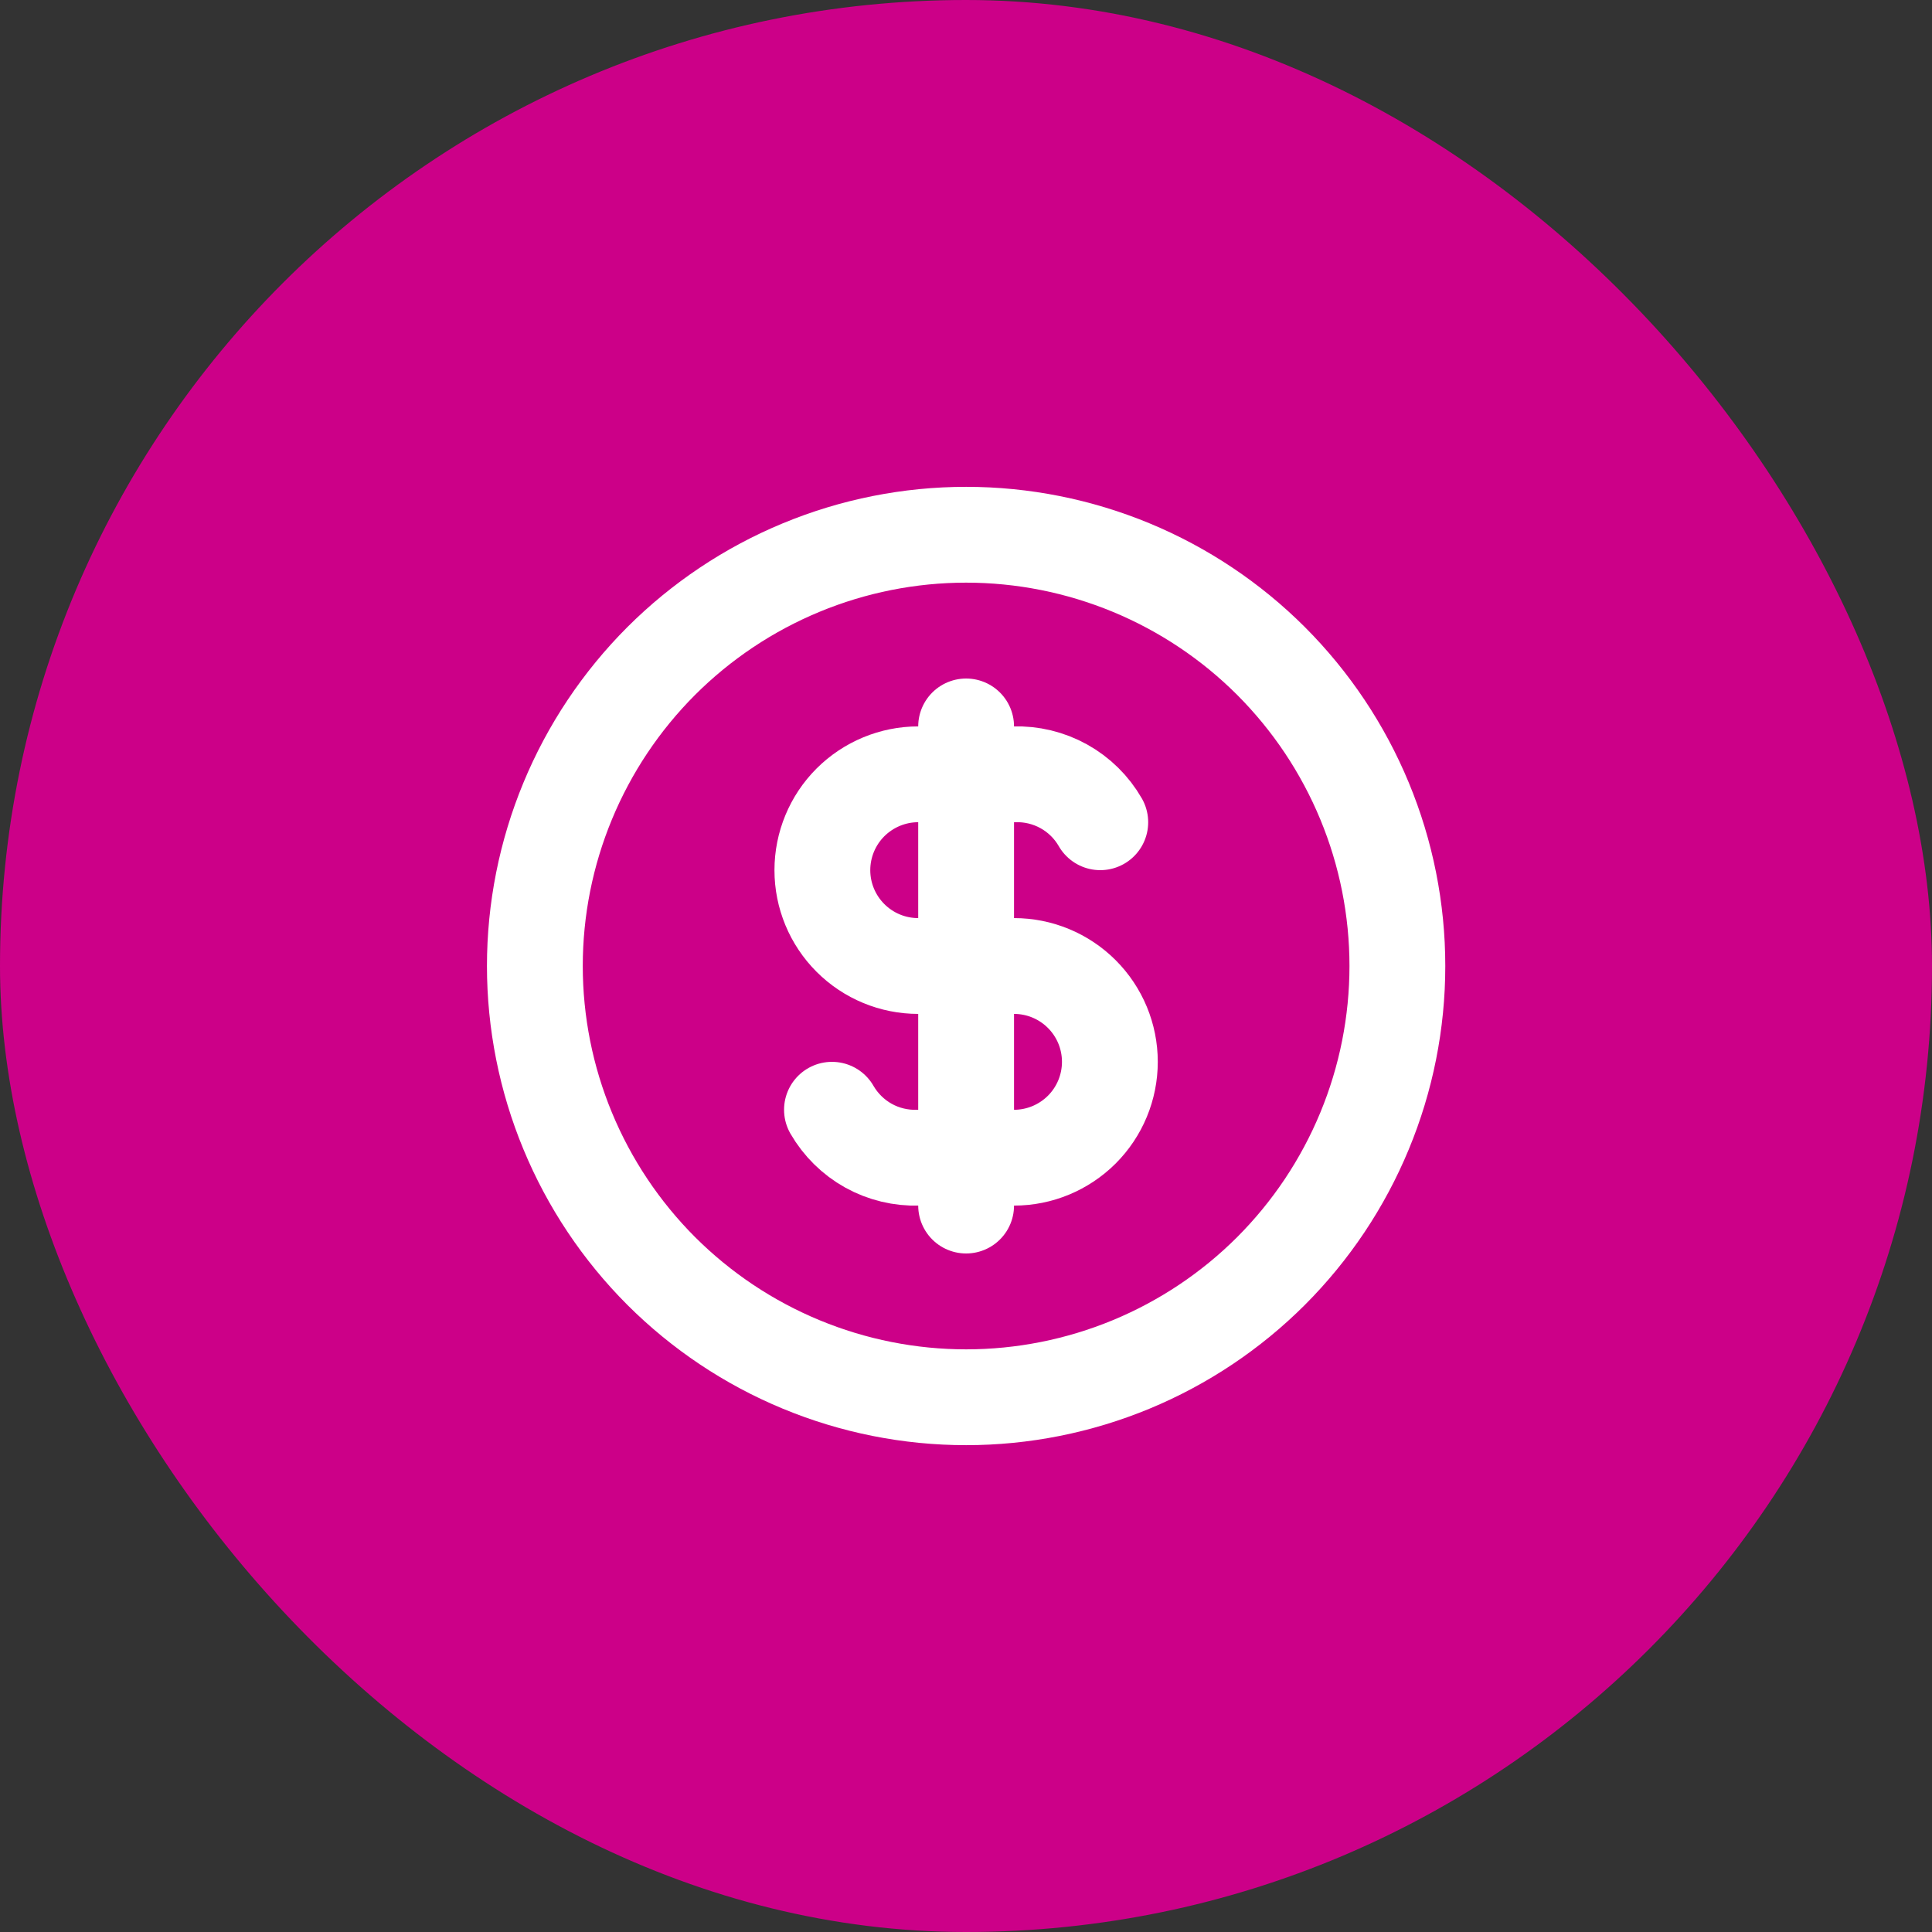
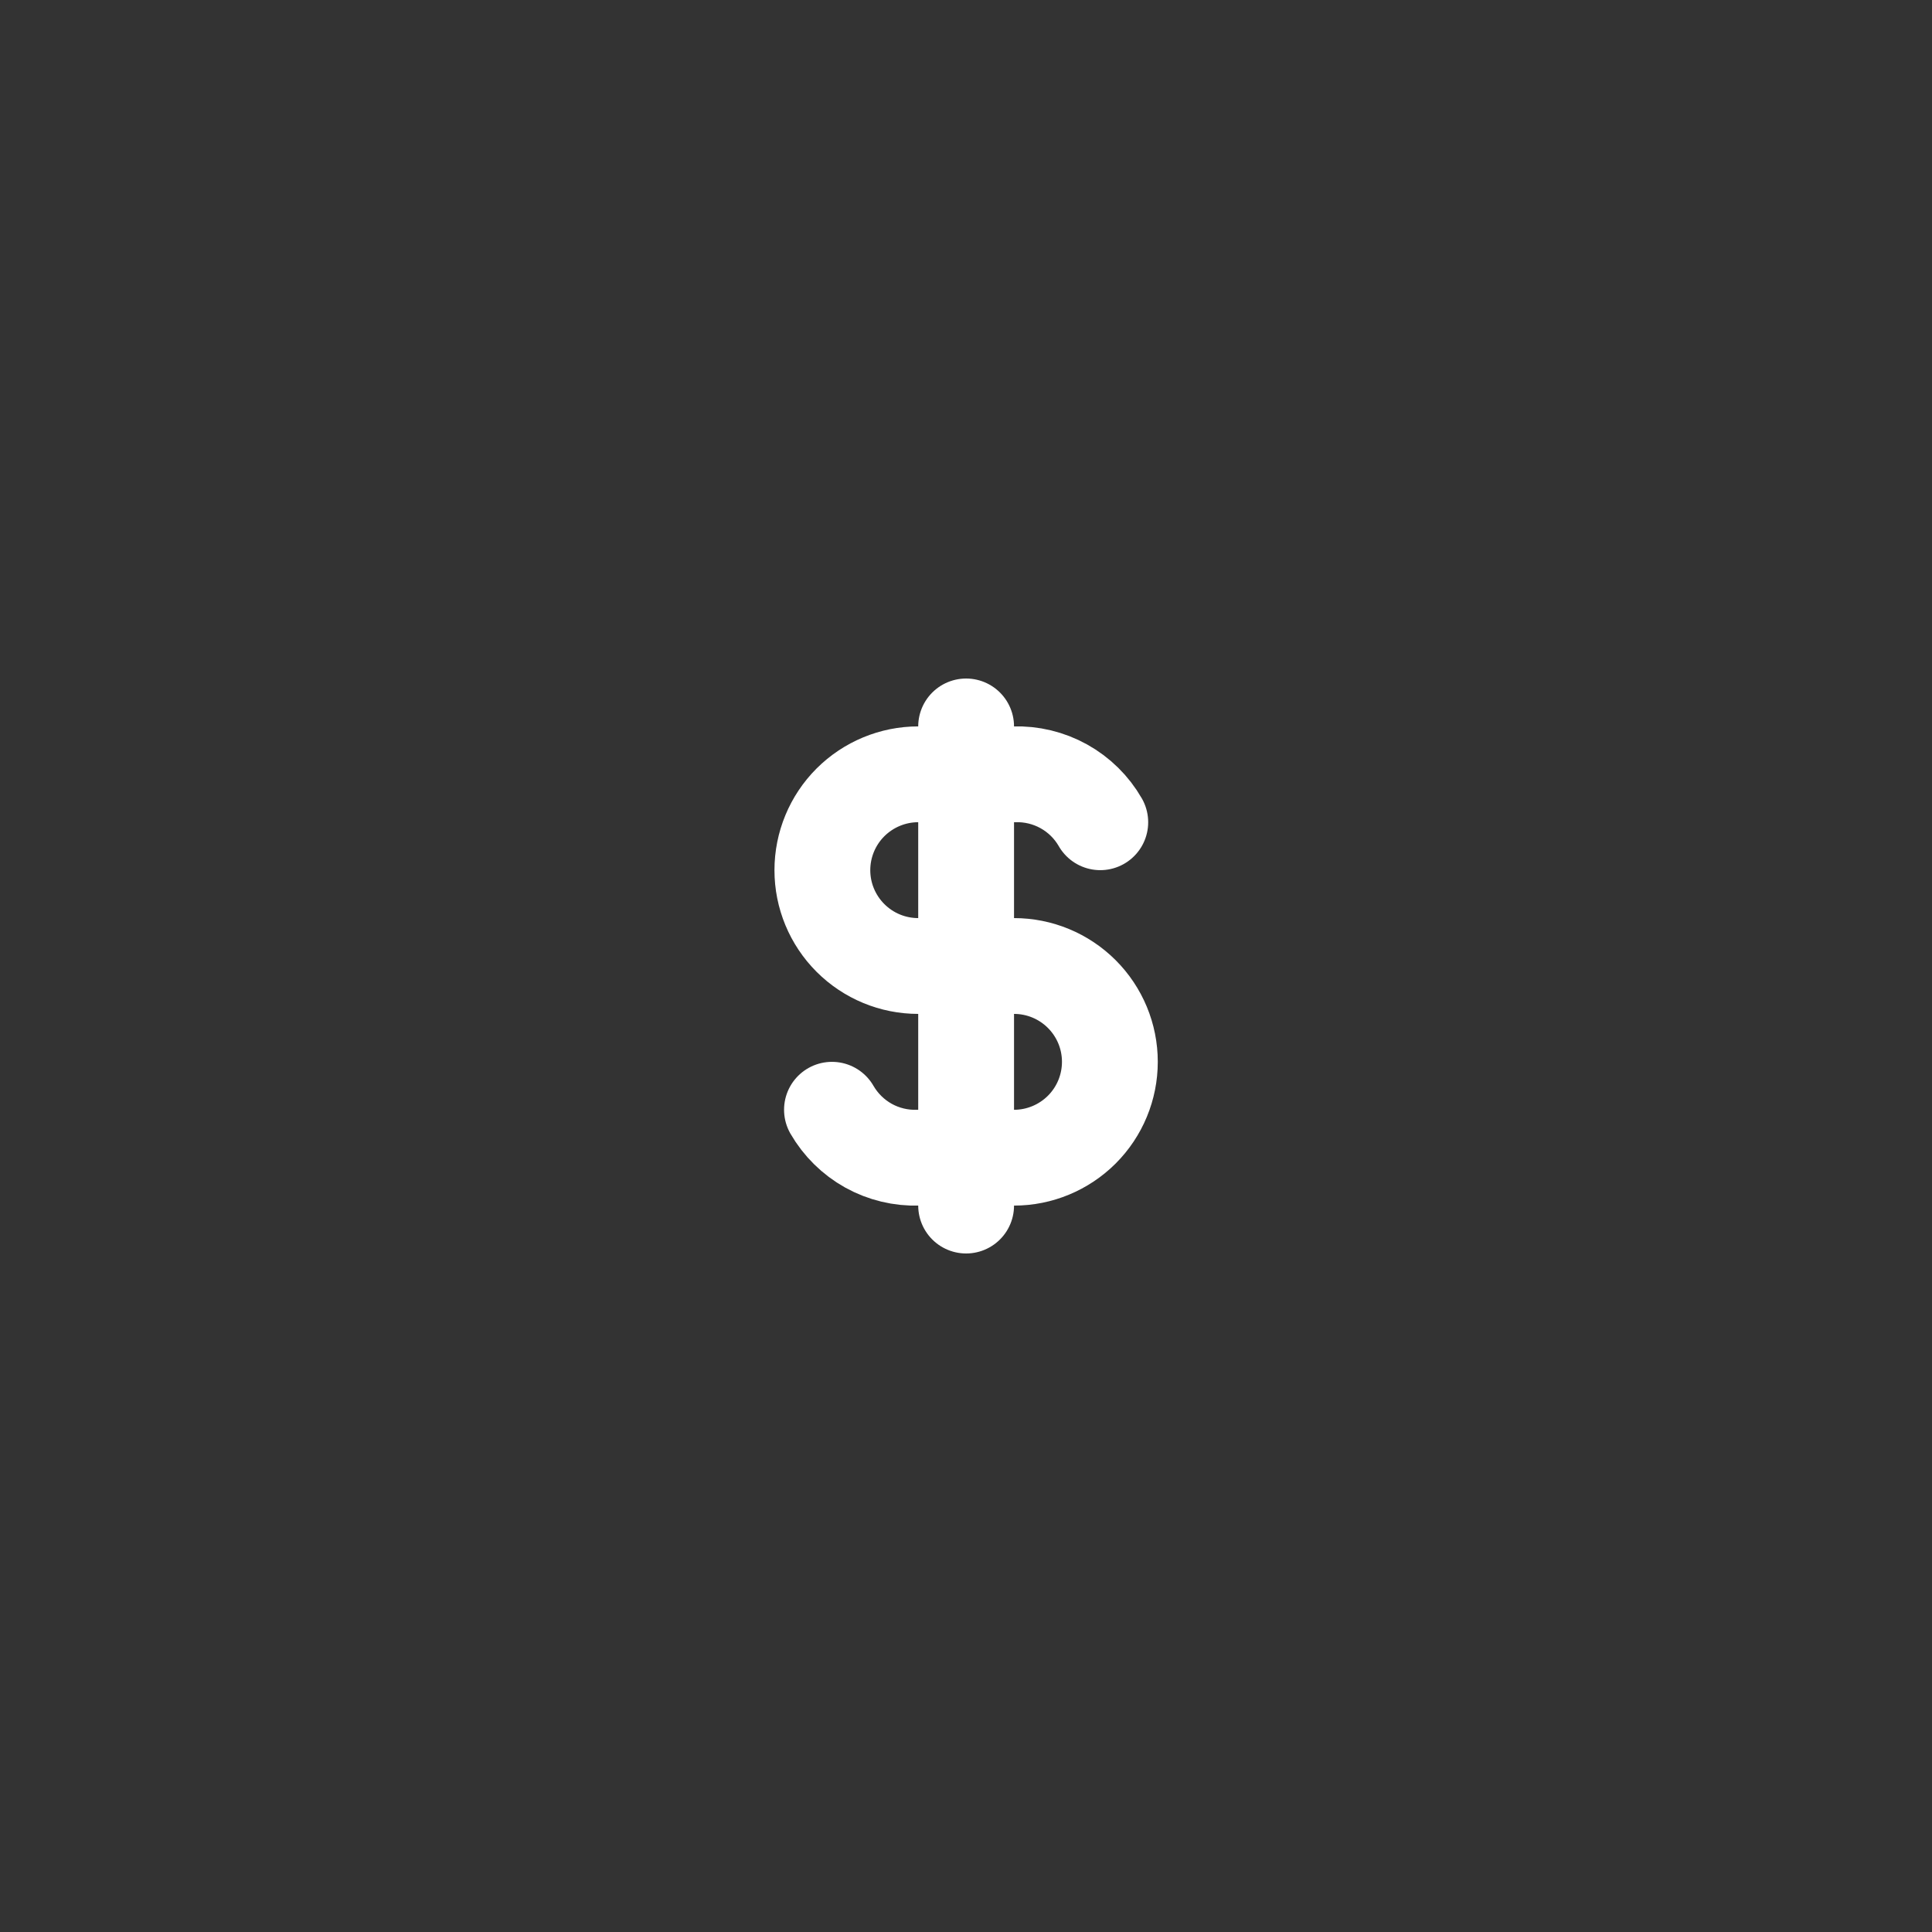
<svg xmlns="http://www.w3.org/2000/svg" width="32" height="32" viewBox="0 0 32 32" fill="none">
  <rect x="0" y="0" width="32" height="32" fill="#333333" stroke="none" />
-   <rect width="32" height="32" rx="16" fill="#CC0088" />
-   <path d="M8.859 16C8.859 16.938 9.044 17.867 9.403 18.733C9.762 19.6 10.288 20.387 10.951 21.051C11.615 21.714 12.402 22.24 13.269 22.599C14.135 22.958 15.064 23.143 16.002 23.143C16.94 23.143 17.869 22.958 18.736 22.599C19.602 22.24 20.39 21.714 21.053 21.051C21.716 20.387 22.242 19.6 22.601 18.733C22.96 17.867 23.145 16.938 23.145 16C23.145 15.062 22.96 14.133 22.601 13.267C22.242 12.4 21.716 11.613 21.053 10.949C20.39 10.286 19.602 9.76 18.736 9.401C17.869 9.042 16.94 8.857 16.002 8.857C15.064 8.857 14.135 9.042 13.269 9.401C12.402 9.76 11.615 10.286 10.951 10.949C10.288 11.613 9.762 12.4 9.403 13.267C9.044 14.133 8.859 15.062 8.859 16Z" stroke="white" stroke-width="1.587" stroke-linecap="round" stroke-linejoin="round" />
  <path d="M18.224 13.619C18.081 13.37 17.872 13.164 17.62 13.024C17.368 12.884 17.083 12.816 16.796 12.825H15.208C14.787 12.825 14.384 12.993 14.086 13.29C13.788 13.588 13.621 13.992 13.621 14.413C13.621 14.834 13.788 15.237 14.086 15.535C14.384 15.833 14.787 16 15.208 16H16.796C17.217 16 17.62 16.167 17.918 16.465C18.216 16.763 18.383 17.166 18.383 17.587C18.383 18.008 18.216 18.412 17.918 18.71C17.62 19.007 17.217 19.175 16.796 19.175H15.208C14.921 19.184 14.636 19.116 14.384 18.976C14.133 18.836 13.924 18.63 13.78 18.381M16.002 12.032V19.968" stroke="white" stroke-width="1.587" stroke-linecap="round" stroke-linejoin="round" />
</svg>